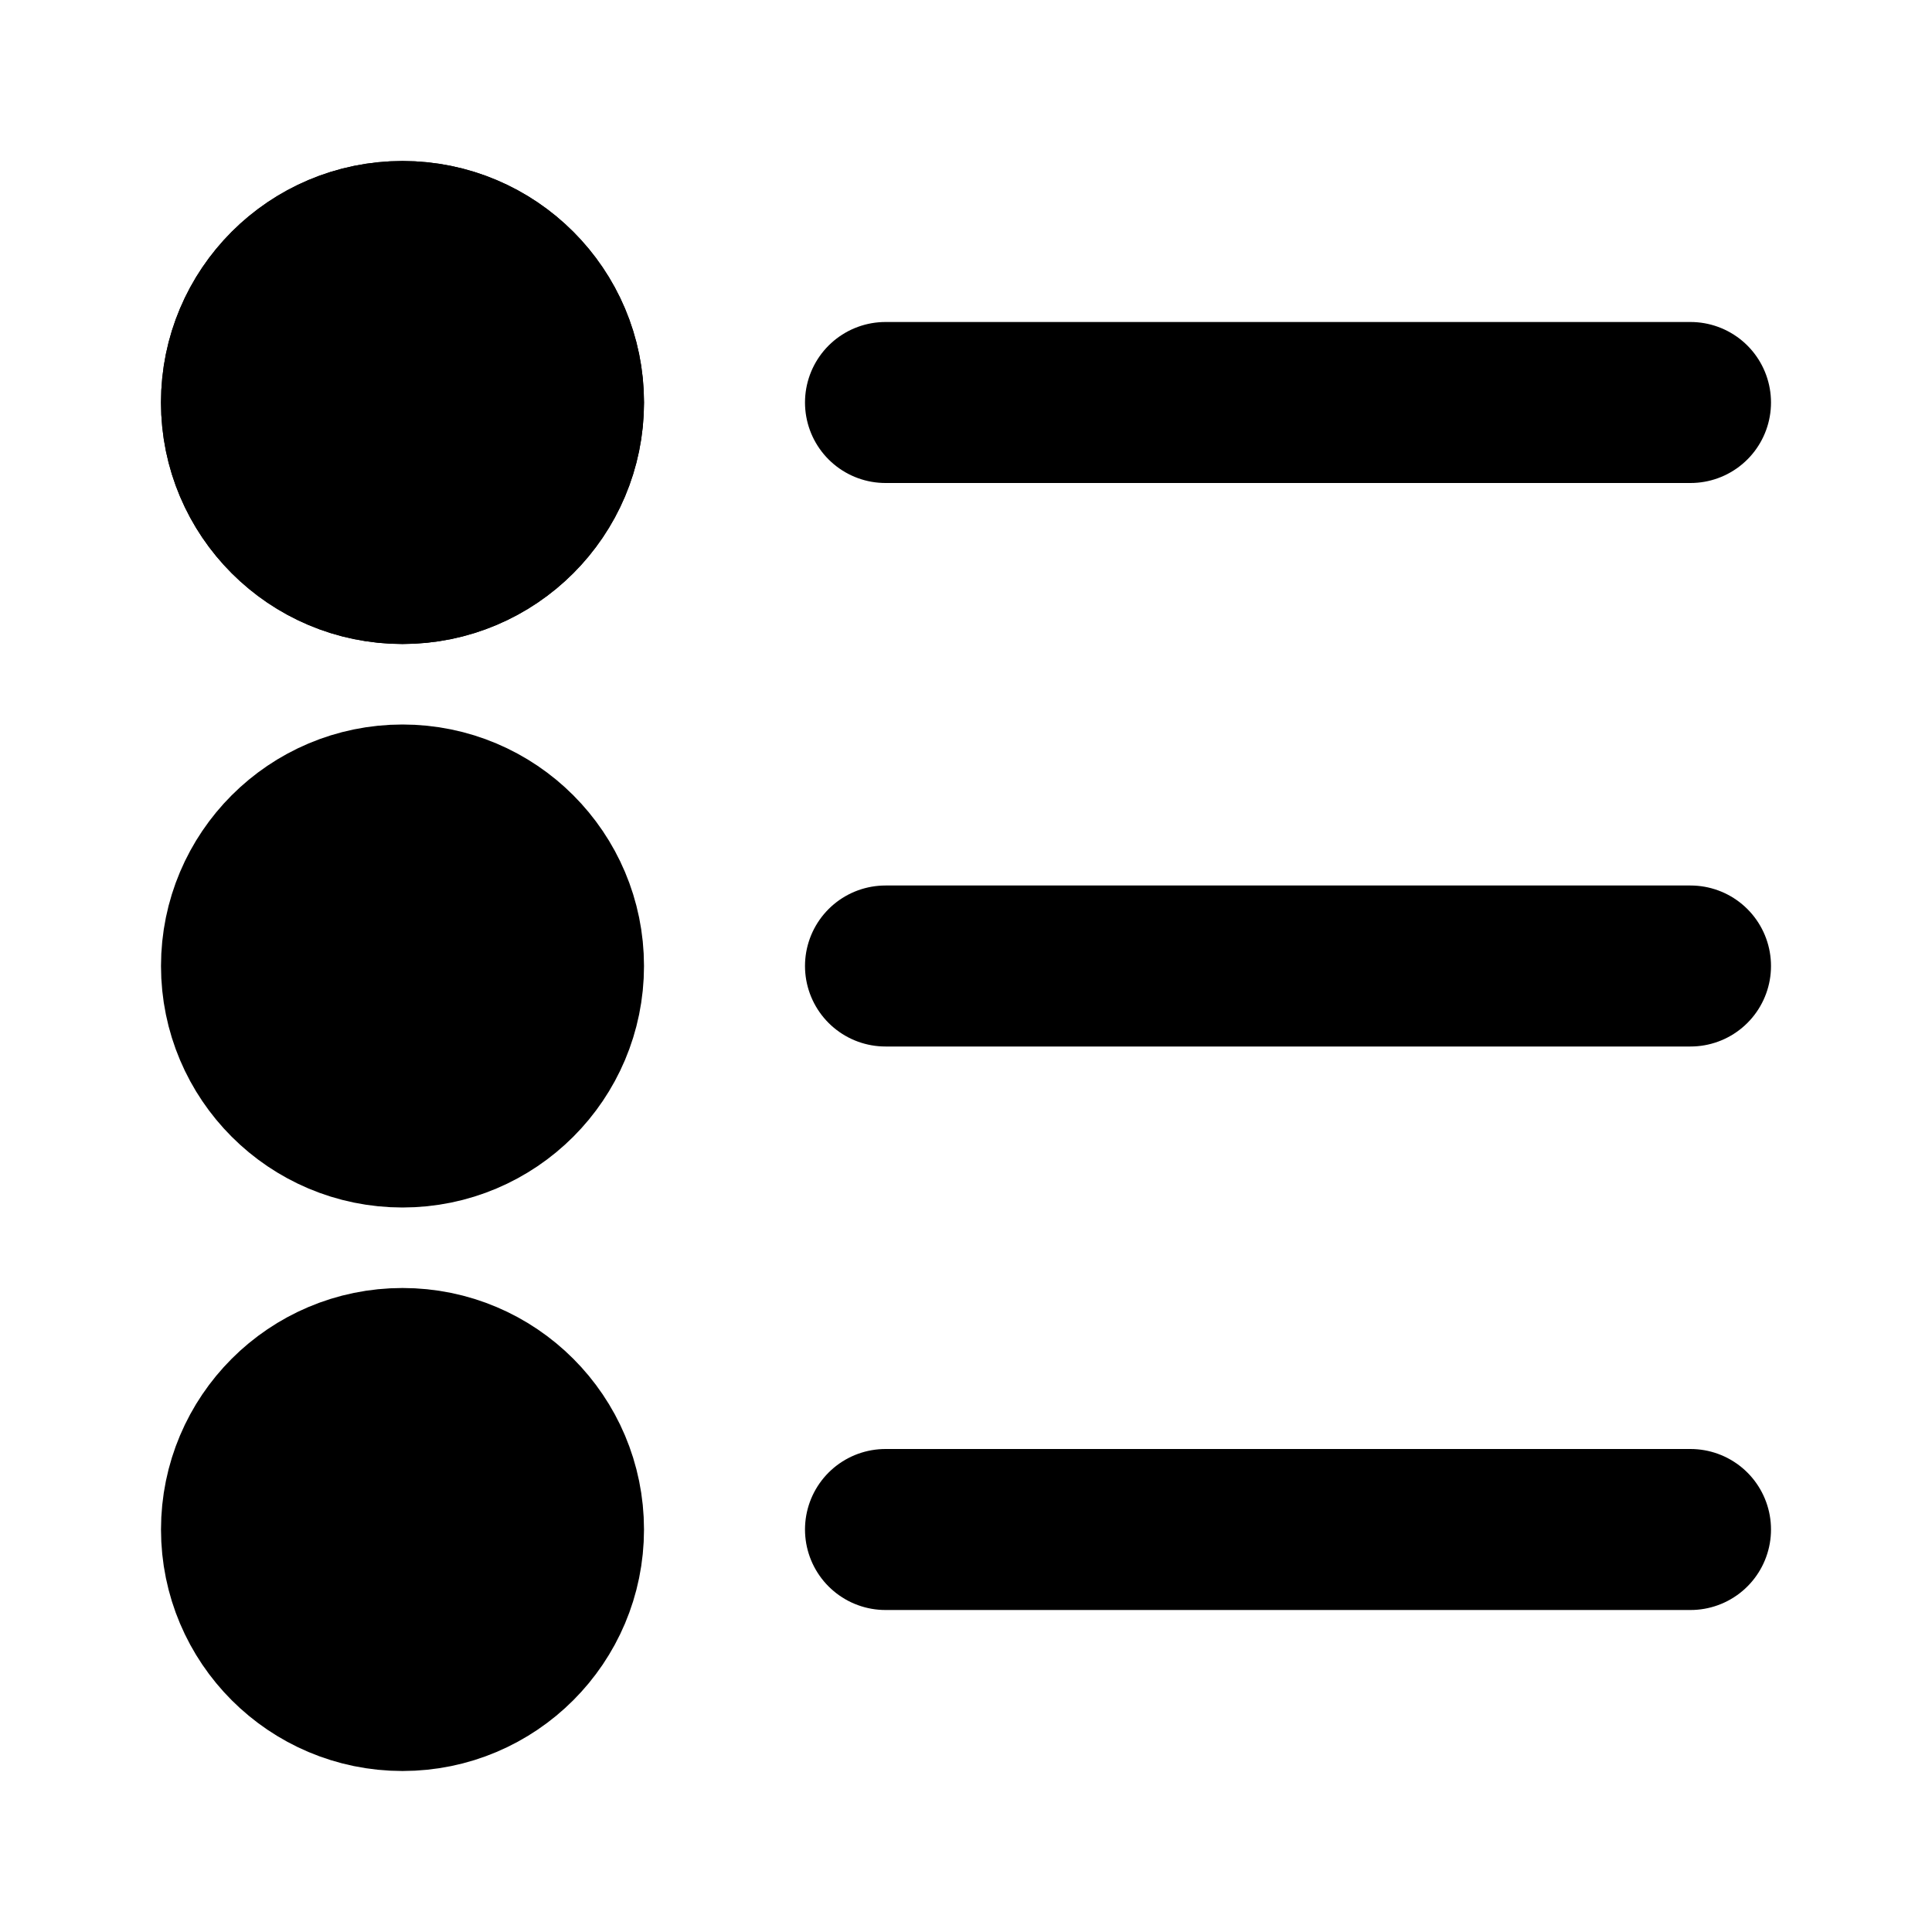
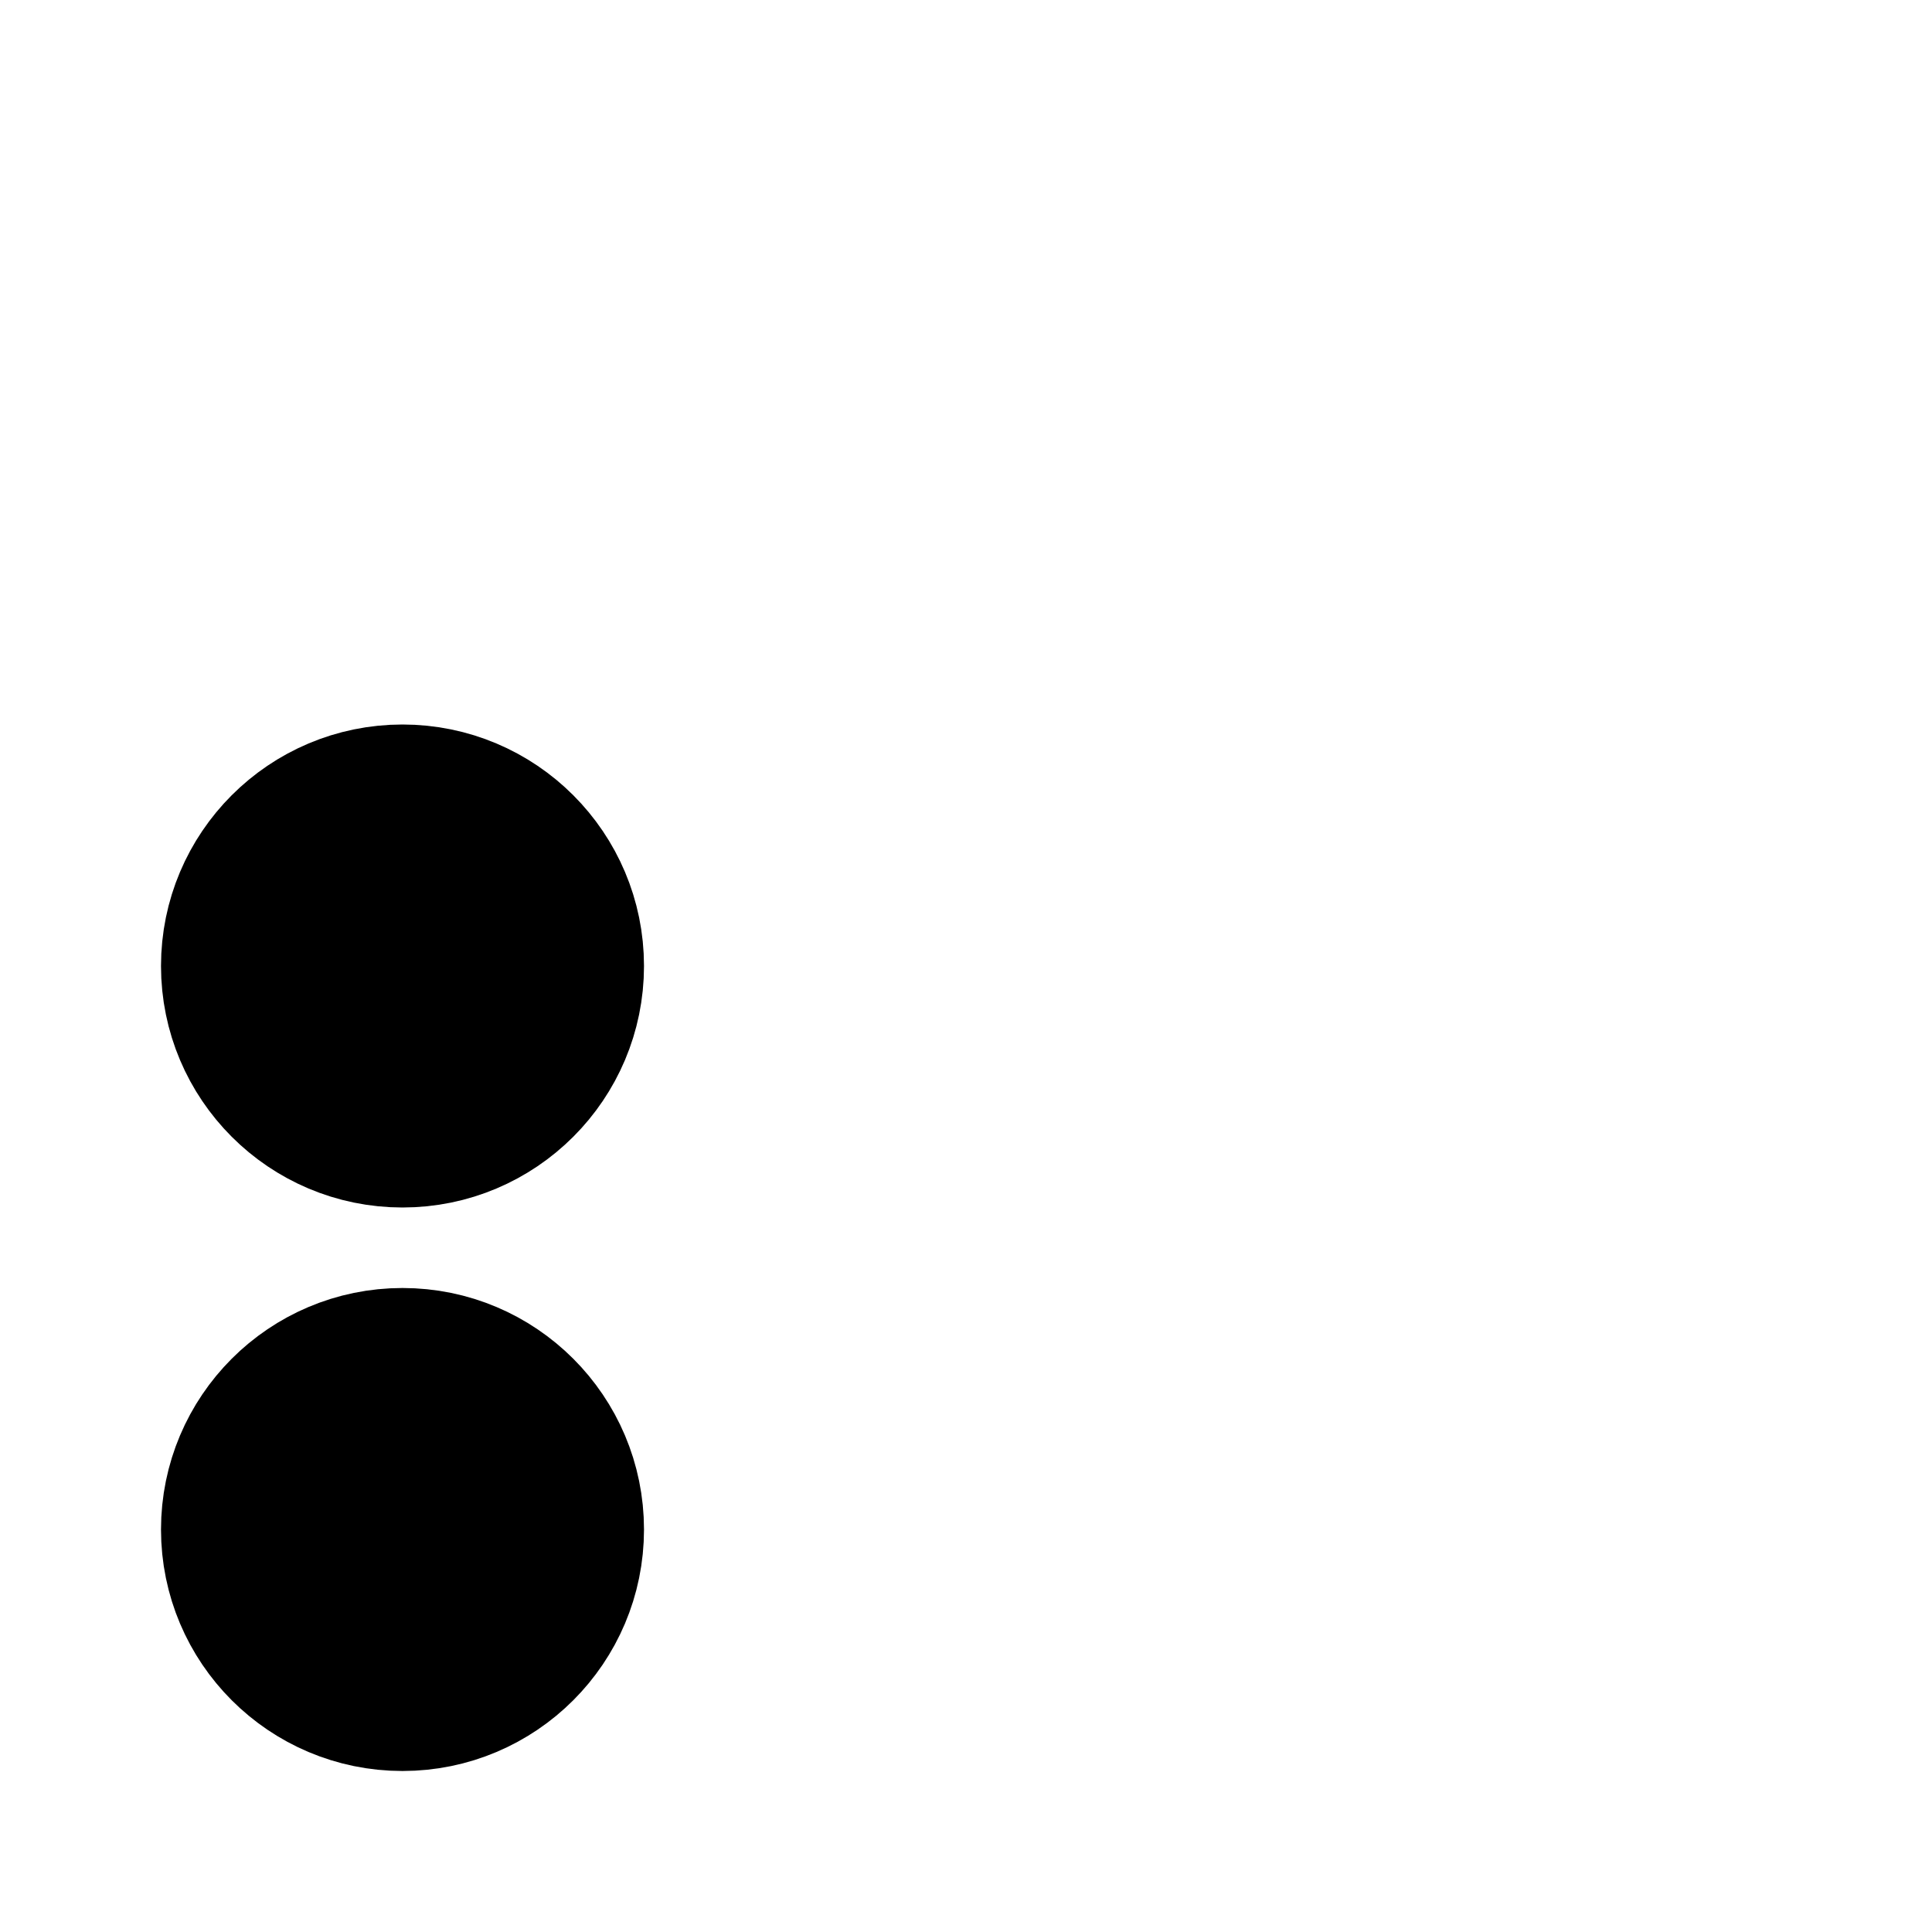
<svg xmlns="http://www.w3.org/2000/svg" width="800px" height="800px" viewBox="0 0 24 24" fill="none">
-   <path stroke="#000000" stroke-linecap="round" stroke-linejoin="round" stroke-width="2" d="M11 5h10m-10 7h10m-10 7h10" />
-   <circle cx="5" cy="5" r="2" fill="#000000" stroke="#000000" stroke-linecap="round" stroke-linejoin="round" stroke-width="2" />
-   <circle cx="5" cy="5" r="2" fill="#000000" stroke="#000000" stroke-linecap="round" stroke-linejoin="round" stroke-width="2" />
  <circle cx="5" cy="12" r="2" fill="#000000" stroke="#000000" stroke-linecap="round" stroke-linejoin="round" stroke-width="2" />
  <circle cx="5" cy="19" r="2" fill="#000000" stroke="#000000" stroke-linecap="round" stroke-linejoin="round" stroke-width="2" />
</svg>